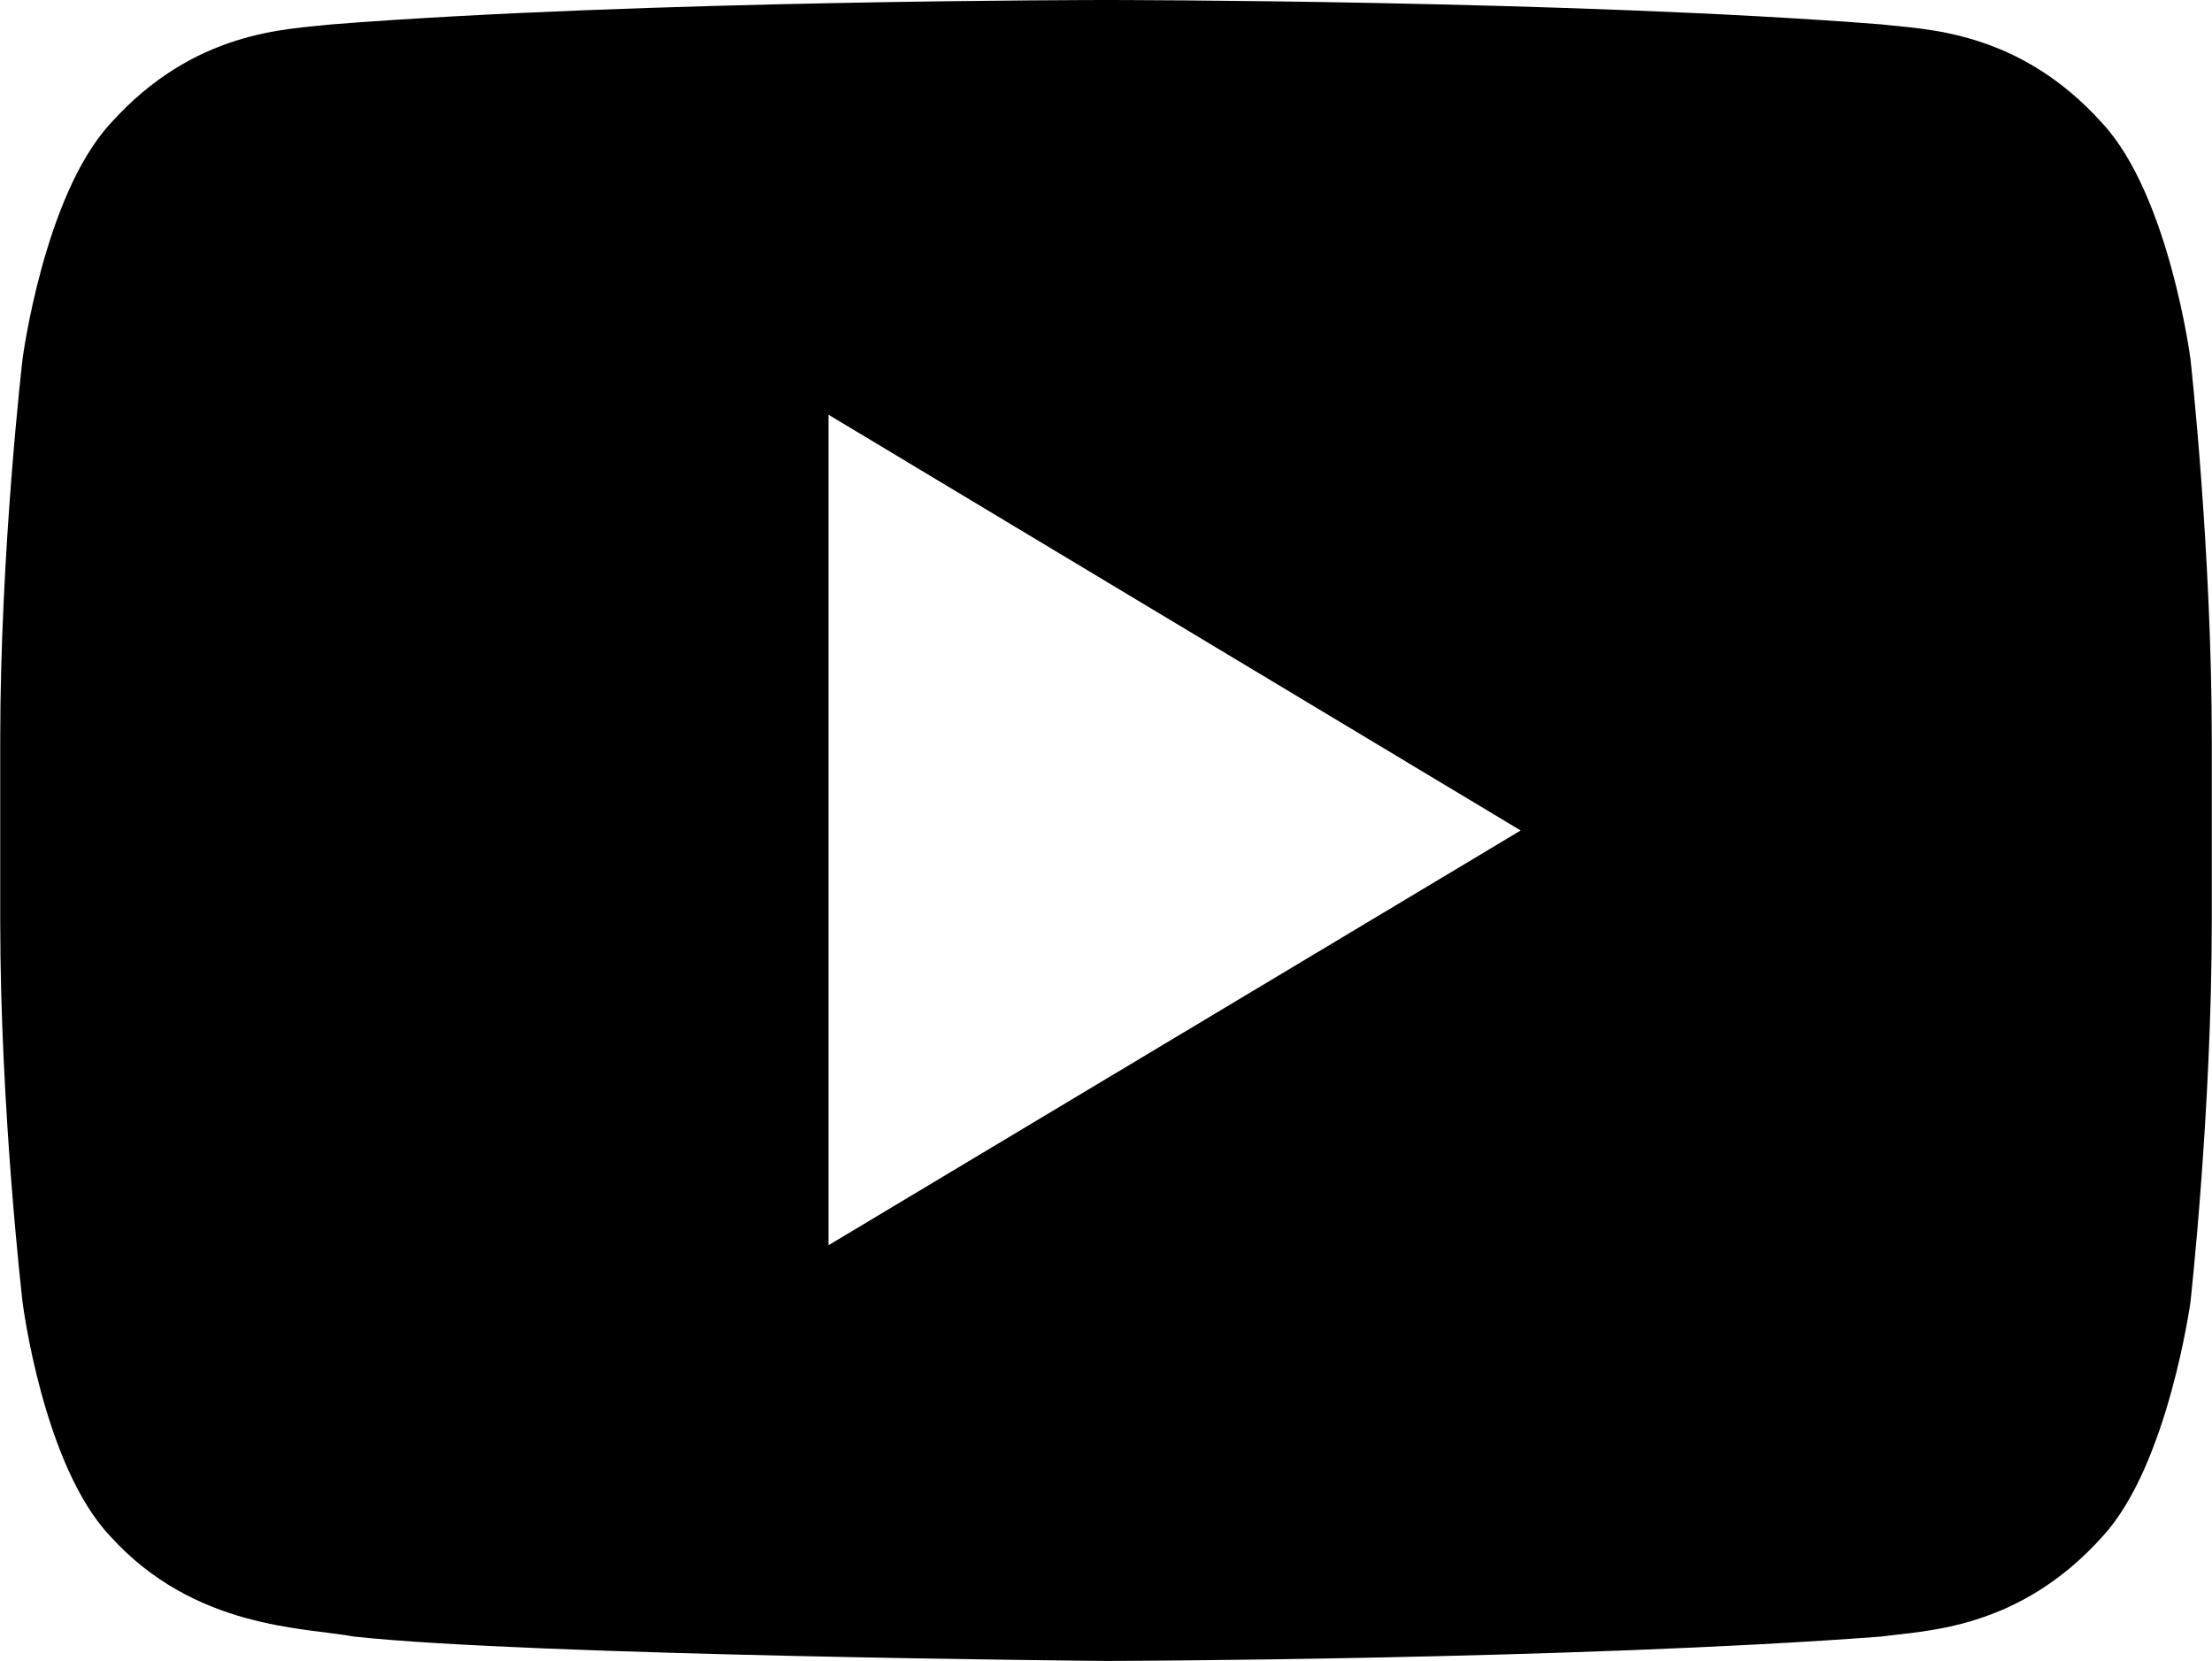
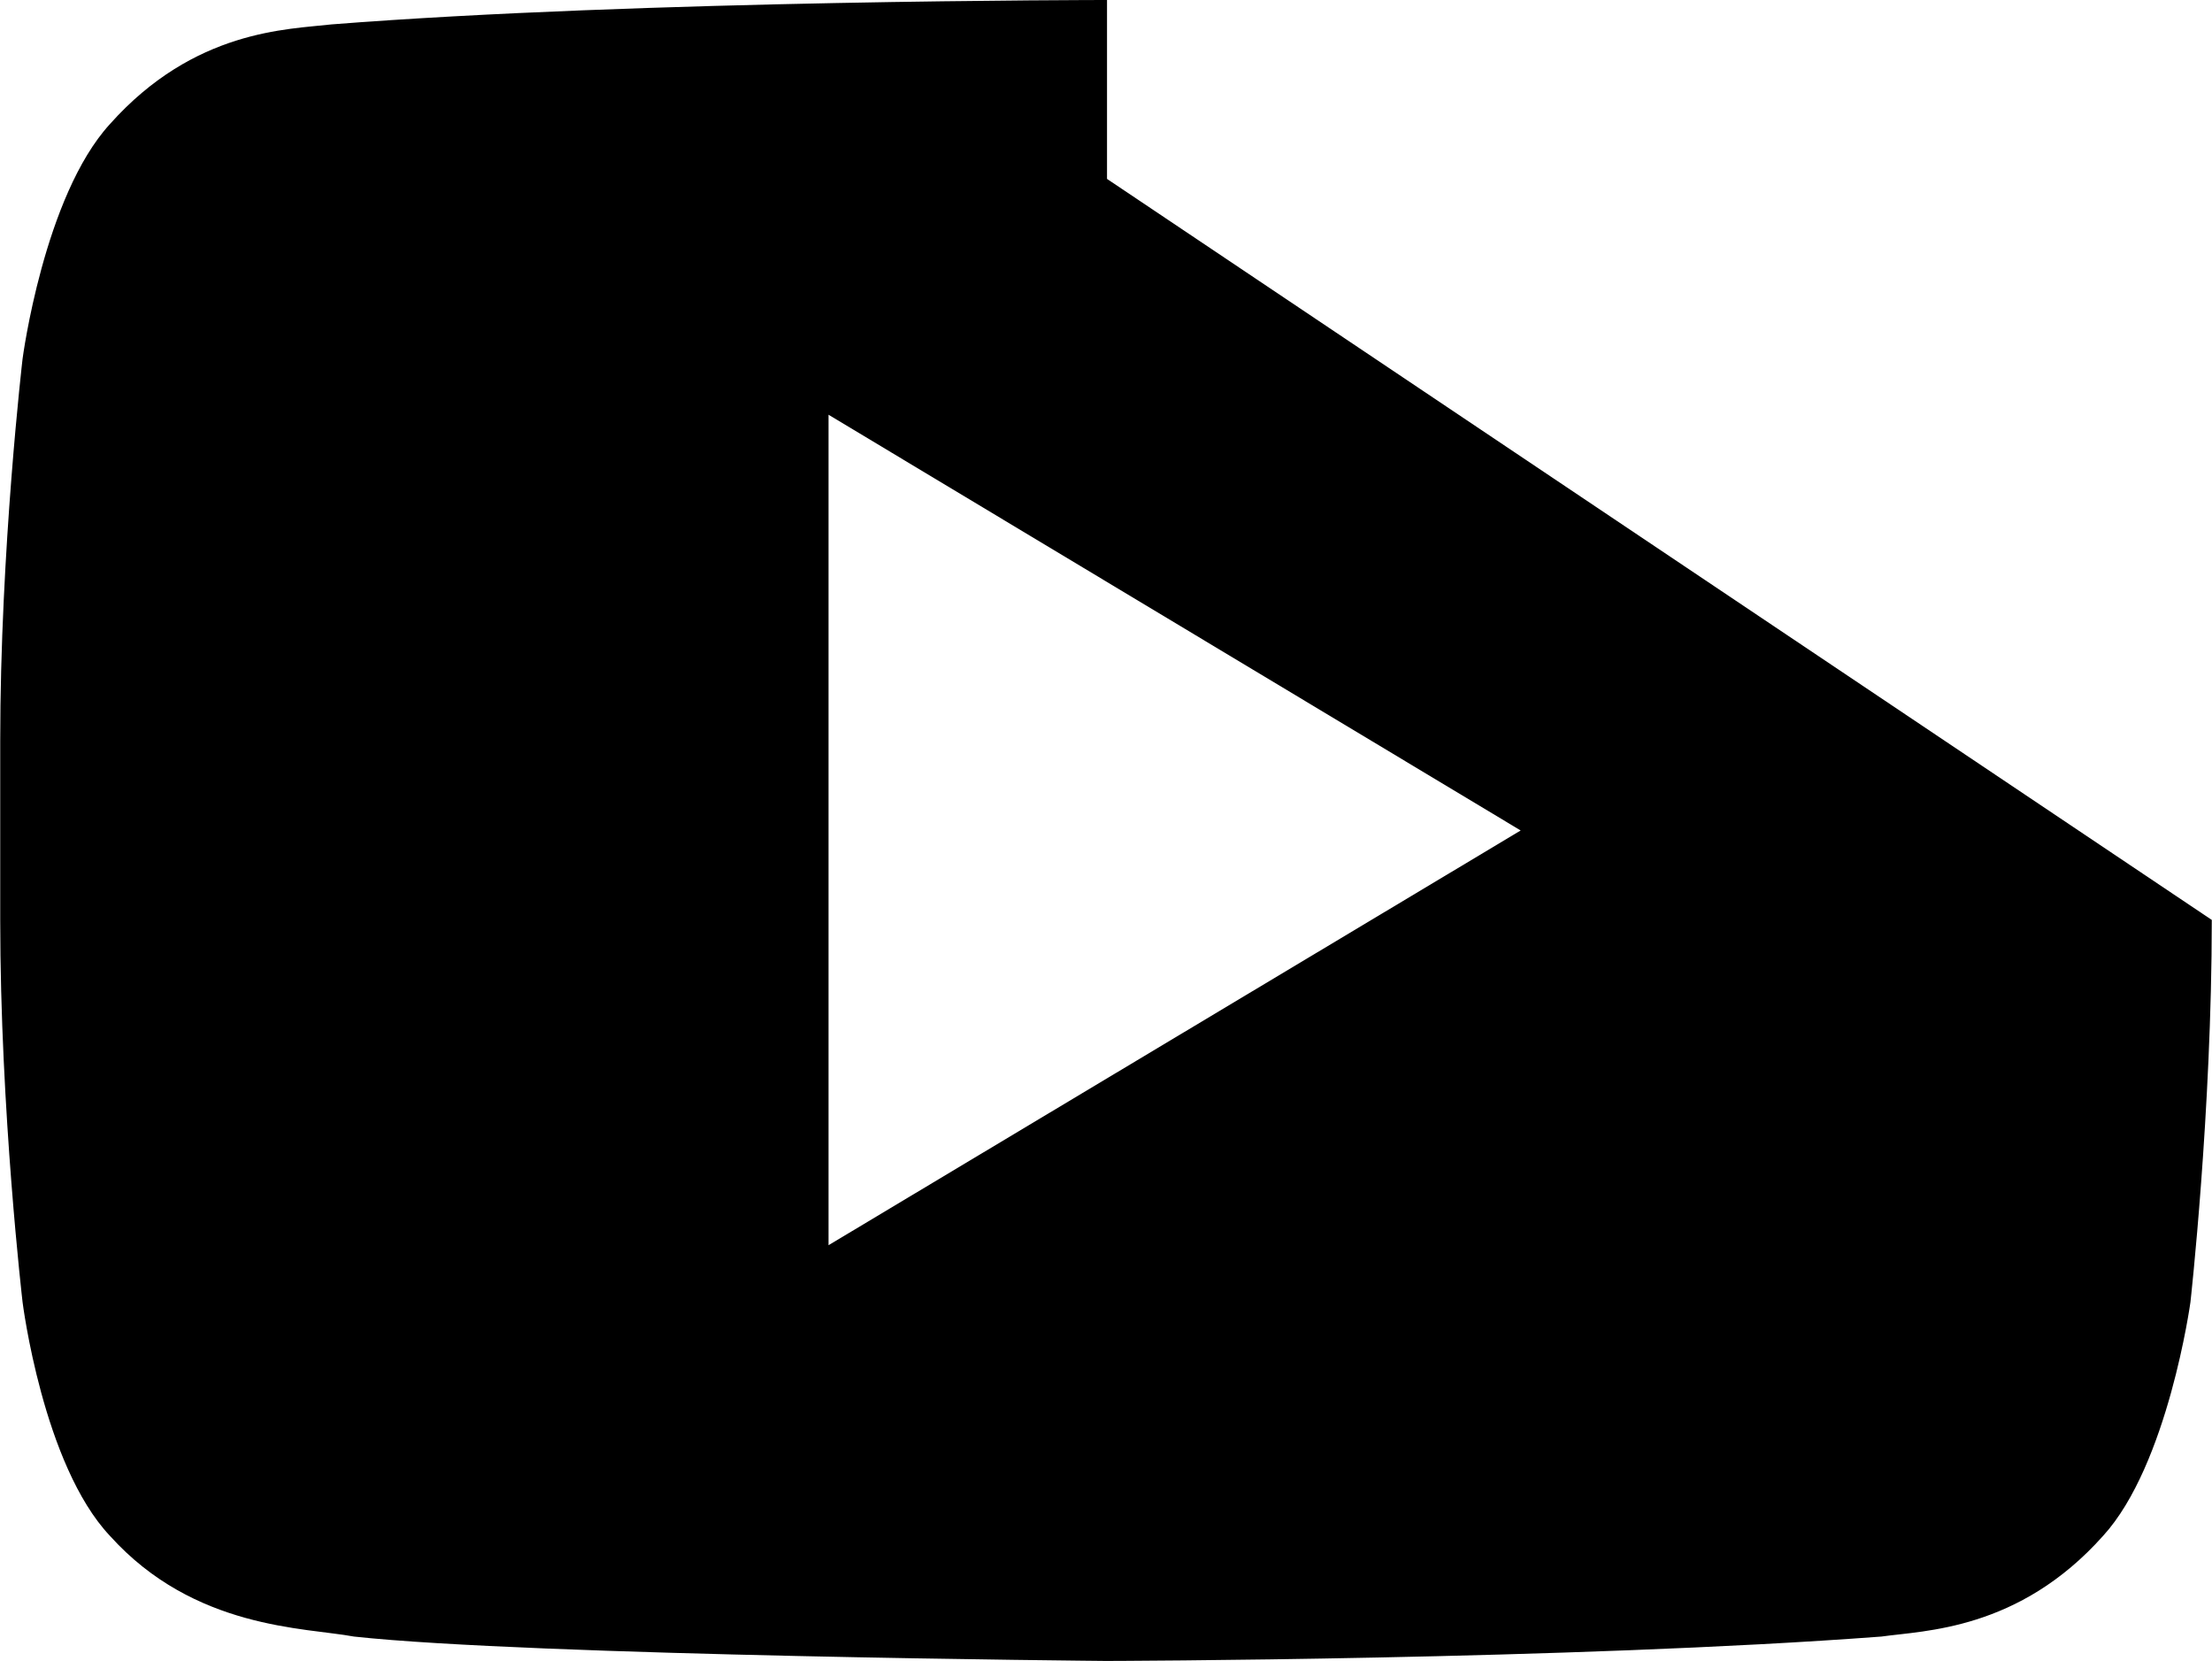
<svg xmlns="http://www.w3.org/2000/svg" xml:space="preserve" width="15.46mm" height="11.607mm" version="1.1" style="shape-rendering:geometricPrecision; text-rendering:geometricPrecision; image-rendering:optimizeQuality; fill-rule:evenodd; clip-rule:evenodd" viewBox="0 0 2176 1634">
  <defs>
    <style type="text/css">
   
    .fil0 {fill:black}
   
  </style>
  </defs>
  <g id="Vrstva_x0020_1">
-     <path class="fil0" d="M2176 905c0,188 -21,376 -21,376 0,0 -22,160 -86,230 -83,93 -176,93 -218,99 -305,23 -763,24 -763,24 0,0 -566,-5 -740,-24 -48,-9 -157,-7 -240,-99 -66,-70 -86,-230 -86,-230 0,0 -22,-188 -22,-376l0 -176c0,-188 22,-376 22,-376 0,0 21,-160 86,-231 83,-93 175,-93 218,-98 305,-24 762,-24 762,-24l1 0c0,0 457,0 762,24 42,5 135,5 218,98 65,71 86,231 86,231 0,0 21,188 21,376l0 176zm-1361 320l681 -408 -681 -409 0 817z" />
+     <path class="fil0" d="M2176 905c0,188 -21,376 -21,376 0,0 -22,160 -86,230 -83,93 -176,93 -218,99 -305,23 -763,24 -763,24 0,0 -566,-5 -740,-24 -48,-9 -157,-7 -240,-99 -66,-70 -86,-230 -86,-230 0,0 -22,-188 -22,-376l0 -176c0,-188 22,-376 22,-376 0,0 21,-160 86,-231 83,-93 175,-93 218,-98 305,-24 762,-24 762,-24l1 0l0 176zm-1361 320l681 -408 -681 -409 0 817z" />
  </g>
</svg>